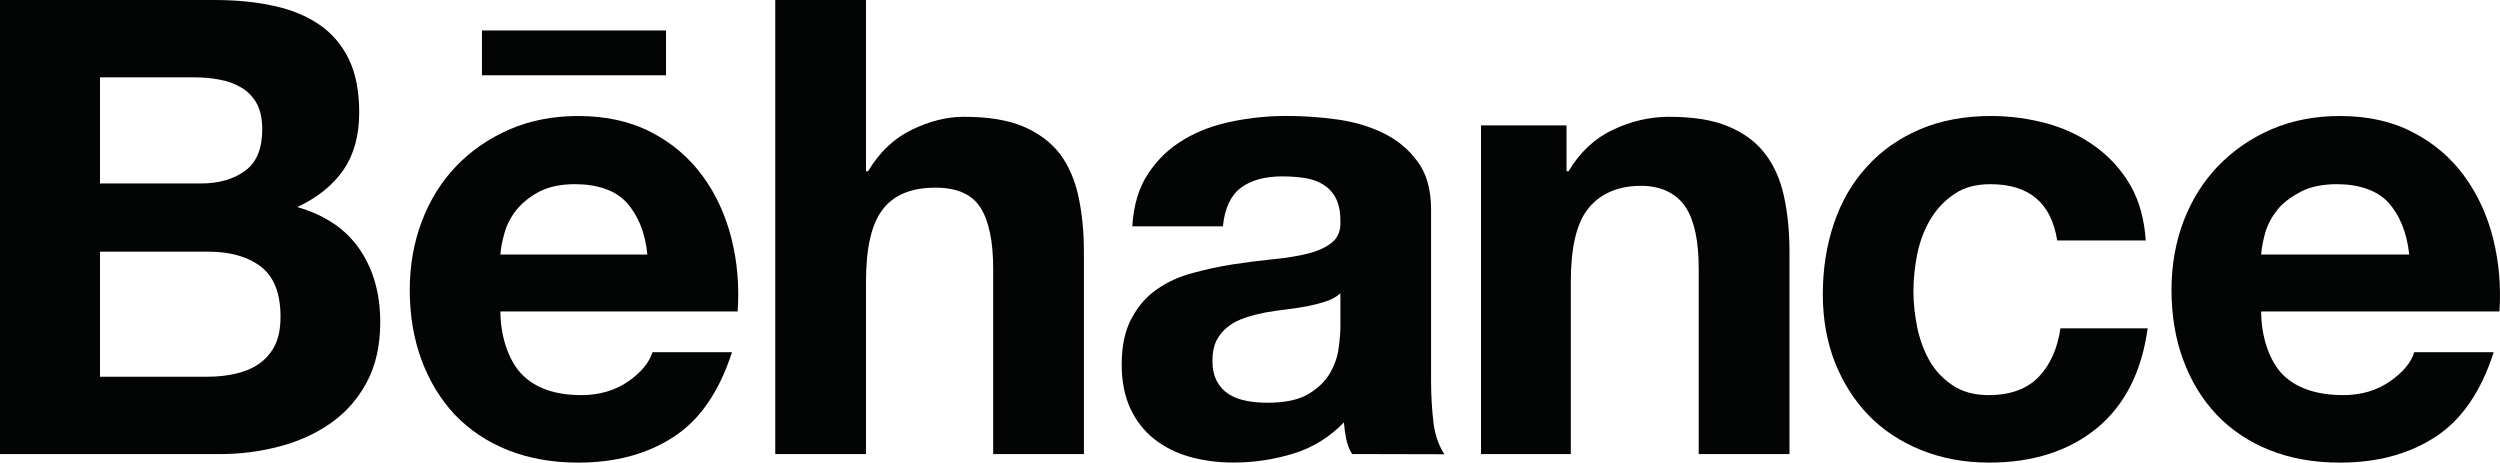
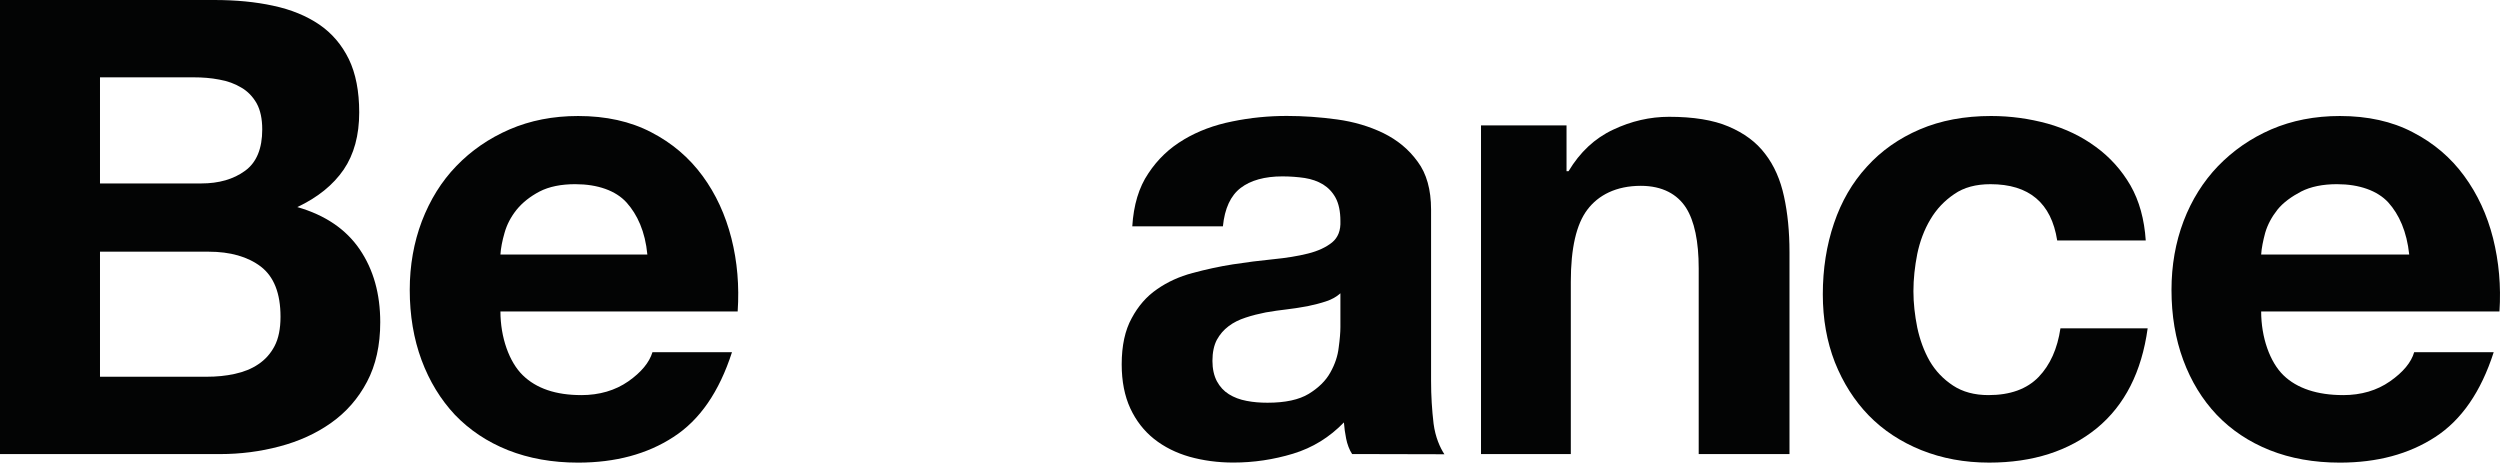
<svg xmlns="http://www.w3.org/2000/svg" id="Layer_1" data-name="Layer 1" viewBox="0 0 204.964 37.926">
  <path d="M22.41.472c-1.469-.32-3.076-.472-4.857-.472H0v37.228h18.046c1.667,0,3.297-.209,4.864-.626,1.586-.417,3.003-1.057,4.235-1.931,1.224-.865,2.217-1.986,2.945-3.37.722-1.367,1.084-2.993,1.084-4.881,0-2.328-.554-4.315-1.684-5.976-1.125-1.648-2.823-2.808-5.115-3.466,1.684-.796,2.942-1.821,3.8-3.07.85-1.251,1.275-2.818,1.275-4.691,0-1.733-.284-3.199-.851-4.368-.582-1.189-1.394-2.132-2.43-2.84-1.053-.71-2.3-1.226-3.76-1.535ZM19.243,30.654c-.721.161-1.489.233-2.299.233h-8.746v-10.252h8.912c1.764,0,3.198.406,4.274,1.221,1.074.828,1.614,2.19,1.614,4.11,0,.978-.16,1.788-.491,2.413-.329.629-.785,1.124-1.332,1.486-.548.375-1.199.629-1.933.789ZM20.1,13.997c-.953.7-2.155,1.043-3.608,1.043h-8.294V6.34h7.669c.724,0,1.432.052,2.108.184.687.119,1.279.338,1.804.654.529.304.947.739,1.264,1.295.305.555.457,1.271.457,2.137,0,1.559-.457,2.697-1.399,3.386Z" style="fill: #030404; fill-rule: evenodd;" />
  <path d="M47.648,32.392c-2.077,0-3.678-.544-4.787-1.627-1.114-1.083-1.833-3.102-1.833-5.232h19.45c.14-2.091-.029-4.09-.514-6.001-.489-1.916-1.27-3.623-2.369-5.116-1.099-1.496-2.497-2.692-4.203-3.572-1.712-.893-3.71-1.333-5.992-1.333-2.064,0-3.93.367-5.621,1.097-1.691.732-3.144,1.735-4.368,3.006-1.221,1.264-2.15,2.771-2.823,4.518-.659,1.74-.995,3.623-.995,5.638,0,2.085.324,4.009.967,5.747.65,1.747,1.563,3.235,2.738,4.493,1.206,1.251,2.638,2.213,4.353,2.898,1.716.677,3.626,1.021,5.749,1.021,3.048,0,5.662-.698,7.807-2.098,2.168-1.395,3.759-3.711,4.806-6.957h-6.52c-.253.835-.906,1.639-1.977,2.39-1.083.752-2.374,1.13-3.868,1.13ZM47.178,15.101c1.818,0,3.309.526,4.189,1.5.884.983,1.53,2.378,1.707,4.265h-12.046c.034-.526.147-1.121.338-1.777.189-.673.515-1.302.992-1.899.481-.587,1.108-1.084,1.875-1.486.785-.406,1.763-.604,2.946-.604Z" style="fill: #030404; fill-rule: evenodd;" />
-   <path d="M70.999,0v14.036h.169c.94-1.562,2.129-2.697,3.59-3.401,1.459-.708,2.882-1.06,4.27-1.06,1.978,0,3.597.26,4.863.797,1.267.544,2.268,1.282,3.002,2.242.721.956,1.228,2.123,1.526,3.497.293,1.371.446,2.884.446,4.552v16.564h-7.44v-15.22c0-2.221-.347-3.889-1.038-4.98-.691-1.093-1.917-1.641-3.688-1.641-2.002,0-3.448.608-4.345,1.804-.914,1.199-1.355,3.17-1.355,5.912v14.126h-7.439V0h7.439Z" style="fill: #030404;" />
  <path d="M97.052,11.448c-1.18.693-2.151,1.622-2.905,2.768-.777,1.147-1.208,2.591-1.316,4.34h7.429c.148-1.466.628-2.515,1.463-3.153.813-.618,1.961-.942,3.409-.942.651,0,1.263.048,1.839.132.567.092,1.059.263,1.497.526.424.263.773.625,1.029,1.091.257.475.397,1.111.397,1.908.034.773-.196,1.352-.675,1.752-.49.397-1.153.71-1.982.917-.842.211-1.783.362-2.872.469-1.083.106-2.17.246-3.285.417-1.097.171-2.205.413-3.298.708-1.1.291-2.074.738-2.919,1.33-.863.59-1.551,1.385-2.08,2.376-.546.988-.82,2.252-.82,3.787,0,1.392.24,2.596.707,3.609.469,1.005,1.113,1.838,1.949,2.506.833.659,1.809,1.145,2.908,1.459,1.117.312,2.31.475,3.591.475,1.671,0,3.298-.243,4.894-.727,1.609-.489,2.992-1.346,4.169-2.564.034.454.095.896.183,1.327.084.44.27.943.49,1.265l7.565.018c-.359-.551-.741-1.393-.887-2.512-.131-1.113-.205-2.273-.205-3.495v-14.049c0-1.64-.37-2.962-1.104-3.938-.725-1.004-1.659-1.77-2.804-2.333-1.15-.558-2.414-.933-3.799-1.123-1.405-.192-2.772-.287-4.122-.287-1.5,0-2.979.143-4.458.448-1.484.294-2.806.787-3.988,1.49ZM107.224,25.098c.526-.11,1.035-.239,1.496-.393.476-.156.855-.373,1.174-.659v2.771c0,.42-.044.978-.14,1.674-.076.69-.306,1.374-.687,2.051-.374.678-.975,1.262-1.77,1.749-.801.485-1.924.727-3.378.727-.587,0-1.16-.04-1.714-.151-.547-.102-1.036-.284-1.454-.547-.42-.262-.741-.614-.986-1.067-.237-.455-.363-1.012-.363-1.669,0-.69.126-1.275.363-1.725.245-.447.566-.82.967-1.118.386-.295.857-.529,1.394-.703.527-.177,1.083-.312,1.637-.423.581-.105,1.181-.185,1.763-.254.588-.075,1.155-.158,1.698-.262Z" style="fill: #030404; fill-rule: evenodd;" />
  <path d="M128.433,10.279v3.758h.165c.936-1.562,2.146-2.697,3.648-3.401,1.488-.708,3.031-1.06,4.593-1.06,1.986,0,3.617.26,4.877.797,1.282.544,2.279,1.282,3.001,2.242.741.956,1.25,2.123,1.547,3.497.299,1.371.448,2.884.448,4.552v16.564h-7.443v-15.22c0-2.221-.349-3.889-1.043-4.98-.706-1.093-1.92-1.793-3.703-1.793-2.013,0-3.482.759-4.382,1.955-.909,1.199-1.357,3.169-1.357,5.912v14.126h-7.363V10.279h7.012Z" style="fill: #030404;" />
  <path d="M160.227,15.908c.79-.546,1.773-.807,2.963-.807,3.165,0,4.989,1.535,5.47,4.612h7.26c-.114-1.729-.527-3.242-1.249-4.505-.731-1.262-1.685-2.321-2.85-3.17-1.162-.857-2.487-1.493-3.96-1.906-1.484-.406-3.021-.622-4.621-.622-2.187,0-4.135.367-5.84,1.097-1.712.732-3.16,1.75-4.343,3.059-1.195,1.301-2.091,2.851-2.697,4.643-.61,1.795-.916,3.739-.916,5.826,0,2.016.33,3.872.988,5.563.673,1.687,1.592,3.14,2.776,4.361,1.185,1.217,2.623,2.162,4.316,2.847,1.697.677,3.536,1.021,5.56,1.021,3.582,0,6.524-.949,8.822-2.819,2.288-1.883,3.679-4.613,4.17-8.188h-7.15c-.249,1.668-.839,2.998-1.792,3.989-.957.985-2.322,1.483-4.105,1.483-1.149,0-2.118-.26-2.914-.786-.8-.526-1.433-1.195-1.909-2.006-.47-.827-.802-1.736-1.018-2.744-.202-1.012-.315-2.003-.315-2.982,0-1.012.113-2.029.315-3.058.216-1.029.565-1.969,1.07-2.819.503-.855,1.162-1.544,1.969-2.09Z" style="fill: #030404;" />
-   <path d="M54.604,2.497h-15.091v3.674h15.091v-3.674Z" style="fill: #030404;" />
  <path d="M192.093,32.392c-2.092,0-3.771-.544-4.884-1.627-1.115-1.083-1.826-3.102-1.826-5.232h19.537c.137-2.091-.047-4.09-.525-6.001-.485-1.916-1.275-3.623-2.373-5.116-1.092-1.496-2.497-2.692-4.207-3.572-1.695-.893-3.701-1.333-5.979-1.333-2.054,0-3.934.367-5.628,1.097-1.686.732-3.125,1.735-4.358,3.006-1.213,1.264-2.162,2.771-2.829,4.518-.659,1.74-.99,3.623-.99,5.638,0,2.085.32,4.009.963,5.747.648,1.747,1.558,3.235,2.746,4.493,1.2,1.251,2.635,2.213,4.347,2.898,1.702.677,3.62,1.021,5.749,1.021,3.058,0,5.662-.698,7.814-2.098,2.155-1.395,3.756-3.711,4.798-6.957h-6.52c-.238.835-.905,1.639-1.981,2.39-1.076.752-2.364,1.13-3.854,1.13ZM191.62,15.101c1.795,0,3.297.526,4.189,1.5.883.983,1.514,2.378,1.712,4.265h-12.138c.032-.526.155-1.121.33-1.777.197-.673.535-1.302,1.006-1.899.47-.587,1.172-1.084,1.939-1.486.797-.406,1.78-.604,2.962-.604Z" style="fill: #030404; fill-rule: evenodd;" />
</svg>